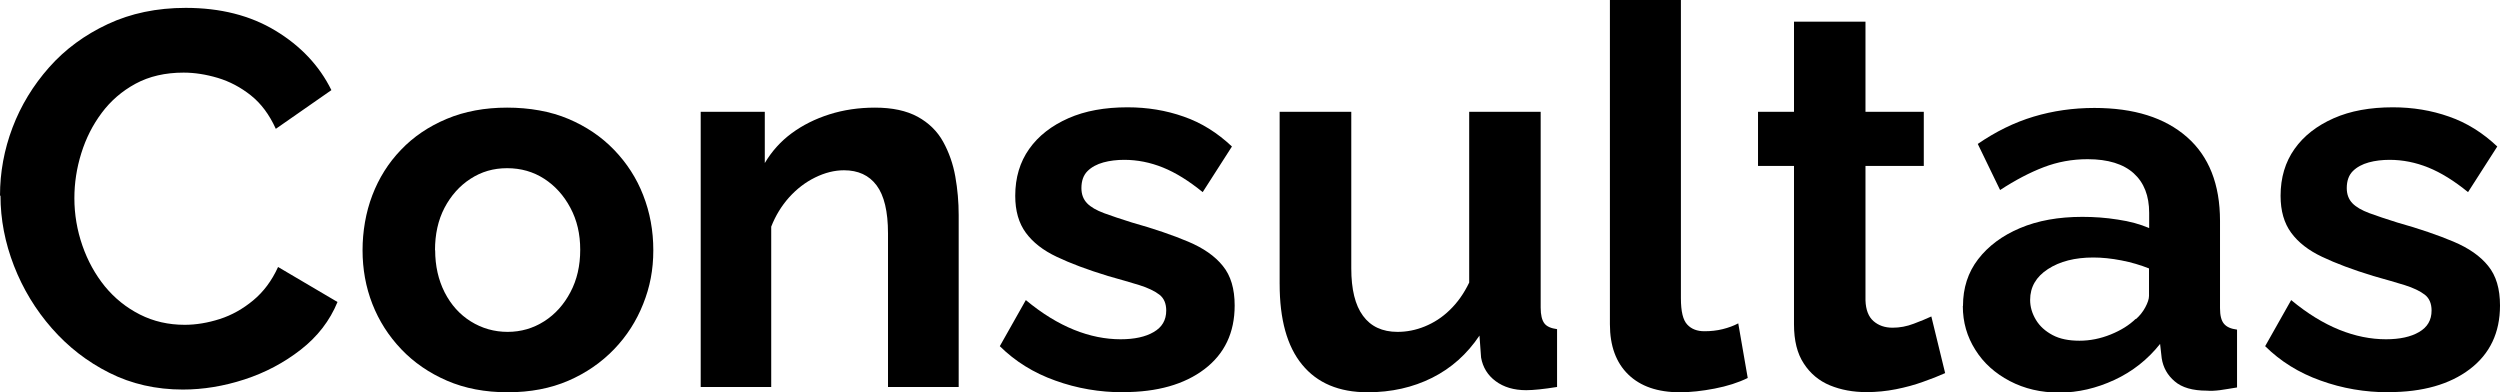
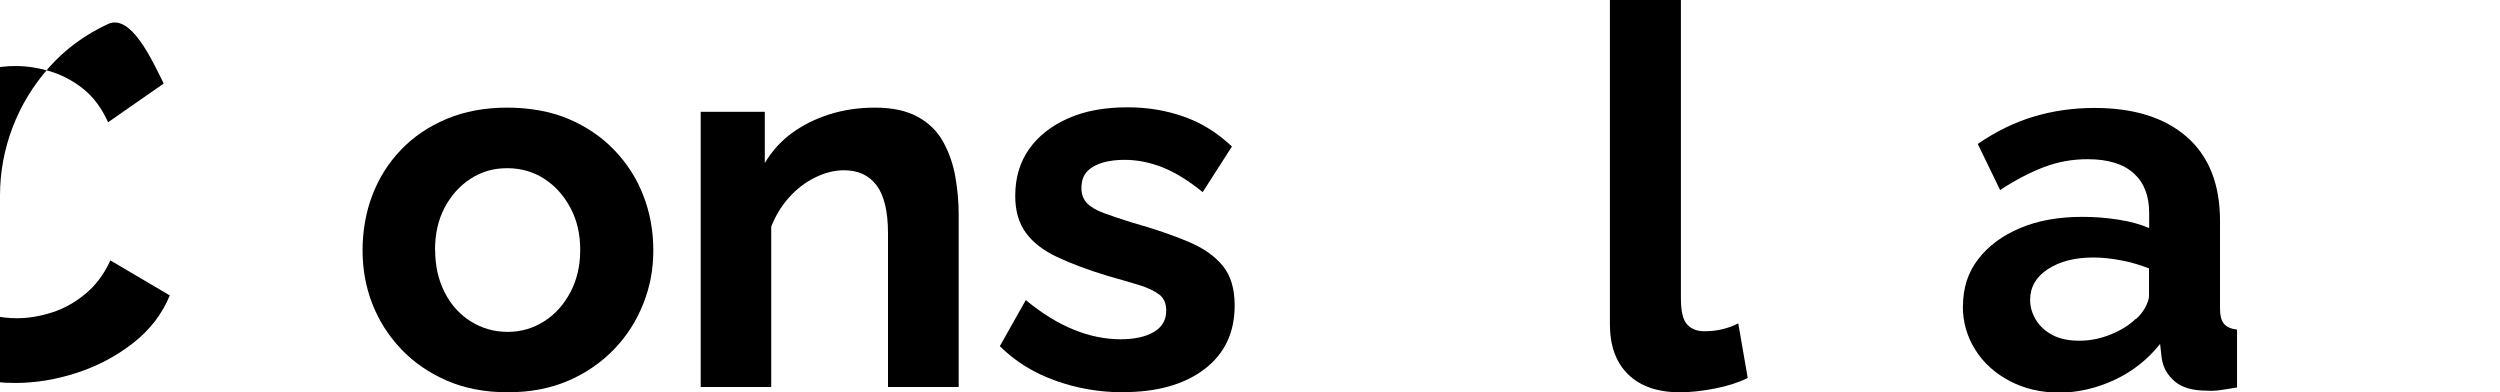
<svg xmlns="http://www.w3.org/2000/svg" viewBox="0 0 155.63 24.42">
  <g id="a" />
  <g id="b">
    <g id="c">
      <g>
-         <path d="M0,12.18c0-1.45,.26-2.87,.78-4.24s1.28-2.62,2.28-3.75,2.22-2.02,3.65-2.69c1.43-.67,3.05-1.01,4.85-1.01,2.16,0,4.02,.47,5.59,1.42s2.73,2.18,3.48,3.7l-3.46,2.41c-.4-.88-.91-1.57-1.55-2.08-.64-.51-1.33-.87-2.06-1.09-.74-.22-1.45-.33-2.13-.33-1.14,0-2.14,.23-2.99,.69s-1.55,1.07-2.11,1.82c-.56,.75-.98,1.58-1.27,2.51s-.43,1.86-.43,2.8c0,1.01,.17,2,.5,2.95s.8,1.8,1.4,2.54c.61,.74,1.33,1.32,2.18,1.75,.85,.43,1.78,.64,2.79,.64,.7,0,1.43-.12,2.18-.36s1.44-.63,2.08-1.16c.64-.53,1.16-1.22,1.55-2.08l3.7,2.18c-.48,1.17-1.25,2.16-2.29,2.97-1.04,.81-2.21,1.43-3.5,1.85-1.29,.42-2.57,.63-3.84,.63-1.67,0-3.2-.35-4.57-1.04-1.38-.69-2.57-1.62-3.58-2.77s-1.8-2.45-2.36-3.89c-.56-1.44-.84-2.9-.84-4.37Z" />
+         <path d="M0,12.18c0-1.45,.26-2.87,.78-4.24s1.28-2.62,2.28-3.75,2.22-2.02,3.65-2.69s2.73,2.18,3.48,3.7l-3.46,2.41c-.4-.88-.91-1.57-1.55-2.08-.64-.51-1.33-.87-2.06-1.09-.74-.22-1.45-.33-2.13-.33-1.14,0-2.14,.23-2.99,.69s-1.55,1.07-2.11,1.82c-.56,.75-.98,1.58-1.27,2.51s-.43,1.86-.43,2.8c0,1.01,.17,2,.5,2.95s.8,1.8,1.4,2.54c.61,.74,1.33,1.32,2.18,1.75,.85,.43,1.78,.64,2.79,.64,.7,0,1.43-.12,2.18-.36s1.44-.63,2.08-1.16c.64-.53,1.16-1.22,1.55-2.08l3.7,2.18c-.48,1.17-1.25,2.16-2.29,2.97-1.04,.81-2.21,1.43-3.5,1.85-1.29,.42-2.57,.63-3.84,.63-1.67,0-3.2-.35-4.57-1.04-1.38-.69-2.57-1.62-3.58-2.77s-1.8-2.45-2.36-3.89c-.56-1.44-.84-2.9-.84-4.37Z" />
        <path d="M31.61,24.42c-1.41,0-2.67-.24-3.78-.72-1.11-.48-2.06-1.13-2.85-1.96s-1.39-1.77-1.8-2.82c-.41-1.05-.61-2.17-.61-3.34s.2-2.36,.61-3.43c.41-1.07,1-2.01,1.78-2.82,.78-.82,1.73-1.46,2.85-1.93,1.12-.47,2.38-.7,3.76-.7s2.7,.23,3.81,.7c1.11,.47,2.06,1.11,2.85,1.93,.79,.82,1.4,1.76,1.81,2.82,.42,1.07,.63,2.21,.63,3.43s-.21,2.29-.63,3.34c-.42,1.06-1.02,2-1.81,2.82s-1.74,1.48-2.85,1.96c-1.11,.48-2.37,.72-3.78,.72Zm-4.52-8.84c0,.97,.2,1.85,.59,2.62,.4,.78,.94,1.38,1.63,1.81,.69,.43,1.46,.65,2.29,.65s1.59-.22,2.28-.66,1.23-1.05,1.63-1.81c.41-.77,.61-1.65,.61-2.64s-.2-1.84-.61-2.61c-.41-.77-.95-1.37-1.63-1.81s-1.45-.66-2.31-.66-1.6,.22-2.28,.66-1.22,1.05-1.62,1.81c-.4,.77-.59,1.65-.59,2.64Z" />
        <path d="M59.7,24.09h-4.42V14.53c0-1.37-.24-2.36-.71-2.99-.47-.63-1.15-.94-2.03-.94-.59,0-1.19,.15-1.8,.45-.61,.3-1.14,.71-1.62,1.24-.47,.53-.84,1.13-1.11,1.82v9.98h-4.39V6.96h3.99v3.19c.44-.74,1-1.36,1.68-1.86,.68-.5,1.46-.89,2.34-1.17,.88-.28,1.83-.42,2.84-.42,1.08,0,1.96,.19,2.66,.57,.69,.38,1.22,.9,1.58,1.55,.36,.65,.62,1.38,.76,2.17,.14,.79,.21,1.59,.21,2.4v10.7Z" />
        <path d="M69.93,24.42c-1.47,0-2.89-.24-4.24-.73-1.35-.48-2.5-1.2-3.45-2.14l1.62-2.87c1.01,.84,2.01,1.45,3,1.85,.99,.4,1.96,.59,2.9,.59,.86,0,1.55-.15,2.06-.45,.52-.3,.78-.74,.78-1.34,0-.43-.14-.77-.43-.99s-.7-.42-1.24-.59-1.19-.35-1.96-.57c-1.28-.39-2.34-.79-3.18-1.19-.85-.4-1.49-.9-1.93-1.5-.44-.6-.66-1.36-.66-2.3,0-1.13,.29-2.1,.87-2.92s1.4-1.45,2.44-1.91c1.04-.46,2.27-.68,3.68-.68,1.23,0,2.4,.19,3.5,.58,1.1,.38,2.1,1.01,3,1.86l-1.82,2.84c-.86-.7-1.68-1.21-2.47-1.53-.79-.32-1.6-.48-2.41-.48-.46,0-.9,.05-1.3,.16s-.74,.29-.99,.54-.38,.6-.38,1.06c0,.39,.12,.7,.35,.94,.23,.24,.58,.44,1.06,.62,.47,.17,1.05,.37,1.73,.58,1.39,.39,2.55,.79,3.5,1.19,.95,.4,1.67,.9,2.16,1.51,.5,.61,.74,1.43,.74,2.47,0,1.69-.63,3.01-1.88,3.96-1.25,.95-2.94,1.43-5.05,1.43Z" />
-         <path d="M79.66,17.69V6.96h4.46v9.75c0,1.3,.24,2.29,.73,2.95,.48,.66,1.2,1,2.15,1,.57,0,1.14-.11,1.7-.34,.56-.23,1.08-.56,1.55-1.02,.47-.45,.88-1.02,1.21-1.71V6.96h4.45v12.19c0,.46,.08,.78,.23,.98,.15,.2,.42,.31,.79,.36v3.6c-.44,.07-.81,.12-1.11,.15s-.57,.05-.81,.05c-.77,0-1.4-.19-1.9-.56-.5-.37-.8-.86-.91-1.47l-.1-1.37c-.77,1.15-1.75,2.03-2.95,2.63-1.2,.6-2.54,.9-4.01,.9-1.78,0-3.14-.57-4.08-1.72-.94-1.14-1.4-2.82-1.4-5.02Z" />
        <path d="M100.22,0h4.42V18.57c0,.82,.13,1.36,.4,1.64,.26,.28,.62,.41,1.06,.41,.4,0,.78-.04,1.14-.13s.69-.21,.97-.36l.59,3.4c-.59,.29-1.28,.51-2.06,.66-.78,.15-1.5,.23-2.16,.23-1.39,0-2.46-.37-3.22-1.11s-1.14-1.78-1.14-3.13V0Z" />
-         <path d="M121.08,23.23c-.4,.18-.85,.36-1.37,.54-.52,.19-1.08,.34-1.68,.46-.6,.12-1.22,.18-1.83,.18-.84,0-1.6-.14-2.28-.42-.68-.28-1.23-.74-1.63-1.36-.41-.62-.61-1.43-.61-2.44V10.33h-2.24v-3.37h2.24V1.35h4.45V6.96h3.63v3.37h-3.63v8.37c.02,.59,.19,1.02,.5,1.29,.31,.27,.7,.41,1.19,.41,.44,0,.88-.08,1.32-.25,.44-.17,.8-.31,1.09-.45l.86,3.53Z" />
        <path d="M122.2,19.04c0-1.11,.31-2.08,.94-2.9s1.5-1.47,2.61-1.94c1.11-.47,2.4-.7,3.88-.7,.73,0,1.46,.05,2.21,.17,.75,.11,1.4,.29,1.95,.53v-.95c0-1.06-.32-1.88-.96-2.46-.64-.58-1.6-.88-2.87-.88-.97,0-1.88,.17-2.74,.5s-1.76,.8-2.71,1.42l-1.39-2.87c1.12-.77,2.28-1.34,3.48-1.7,1.2-.36,2.46-.54,3.78-.54,2.46,0,4.38,.6,5.76,1.81,1.37,1.2,2.06,2.94,2.06,5.22v5.43c0,.46,.08,.78,.25,.98,.17,.2,.43,.31,.81,.36v3.6c-.4,.07-.75,.12-1.07,.17-.32,.04-.59,.05-.81,.03-.88,0-1.55-.19-2-.58-.45-.38-.72-.86-.81-1.44l-.1-.89c-.77,.97-1.72,1.72-2.84,2.24s-2.27,.79-3.43,.79-2.17-.24-3.09-.72c-.91-.48-1.63-1.12-2.14-1.94-.52-.82-.78-1.72-.78-2.72Zm10.76,.83c.24-.21,.44-.46,.59-.74,.15-.28,.23-.52,.23-.71v-1.71c-.53-.21-1.1-.38-1.72-.5s-1.2-.18-1.75-.18c-1.14,0-2.08,.24-2.82,.72s-1.11,1.12-1.11,1.92c0,.43,.12,.84,.36,1.24,.24,.4,.59,.71,1.04,.95s1.01,.35,1.67,.35,1.31-.13,1.95-.39c.64-.26,1.15-.58,1.55-.97Z" />
-         <path d="M148.7,24.42c-1.47,0-2.89-.24-4.24-.73-1.35-.48-2.5-1.2-3.45-2.14l1.62-2.87c1.01,.84,2.01,1.45,3,1.85,.99,.4,1.96,.59,2.9,.59,.86,0,1.55-.15,2.06-.45,.52-.3,.78-.74,.78-1.34,0-.43-.14-.77-.43-.99s-.7-.42-1.24-.59-1.19-.35-1.96-.57c-1.28-.39-2.34-.79-3.18-1.19-.85-.4-1.49-.9-1.93-1.5-.44-.6-.66-1.36-.66-2.3,0-1.13,.29-2.1,.87-2.92s1.4-1.45,2.44-1.91c1.04-.46,2.27-.68,3.68-.68,1.23,0,2.4,.19,3.5,.58,1.1,.38,2.1,1.01,3,1.86l-1.82,2.84c-.86-.7-1.68-1.21-2.47-1.53-.79-.32-1.6-.48-2.41-.48-.46,0-.9,.05-1.3,.16s-.74,.29-.99,.54-.38,.6-.38,1.06c0,.39,.12,.7,.35,.94,.23,.24,.58,.44,1.06,.62,.47,.17,1.05,.37,1.73,.58,1.39,.39,2.55,.79,3.5,1.19,.95,.4,1.67,.9,2.16,1.51,.5,.61,.74,1.43,.74,2.47,0,1.69-.63,3.01-1.88,3.96-1.25,.95-2.94,1.43-5.05,1.43Z" />
      </g>
    </g>
  </g>
</svg>